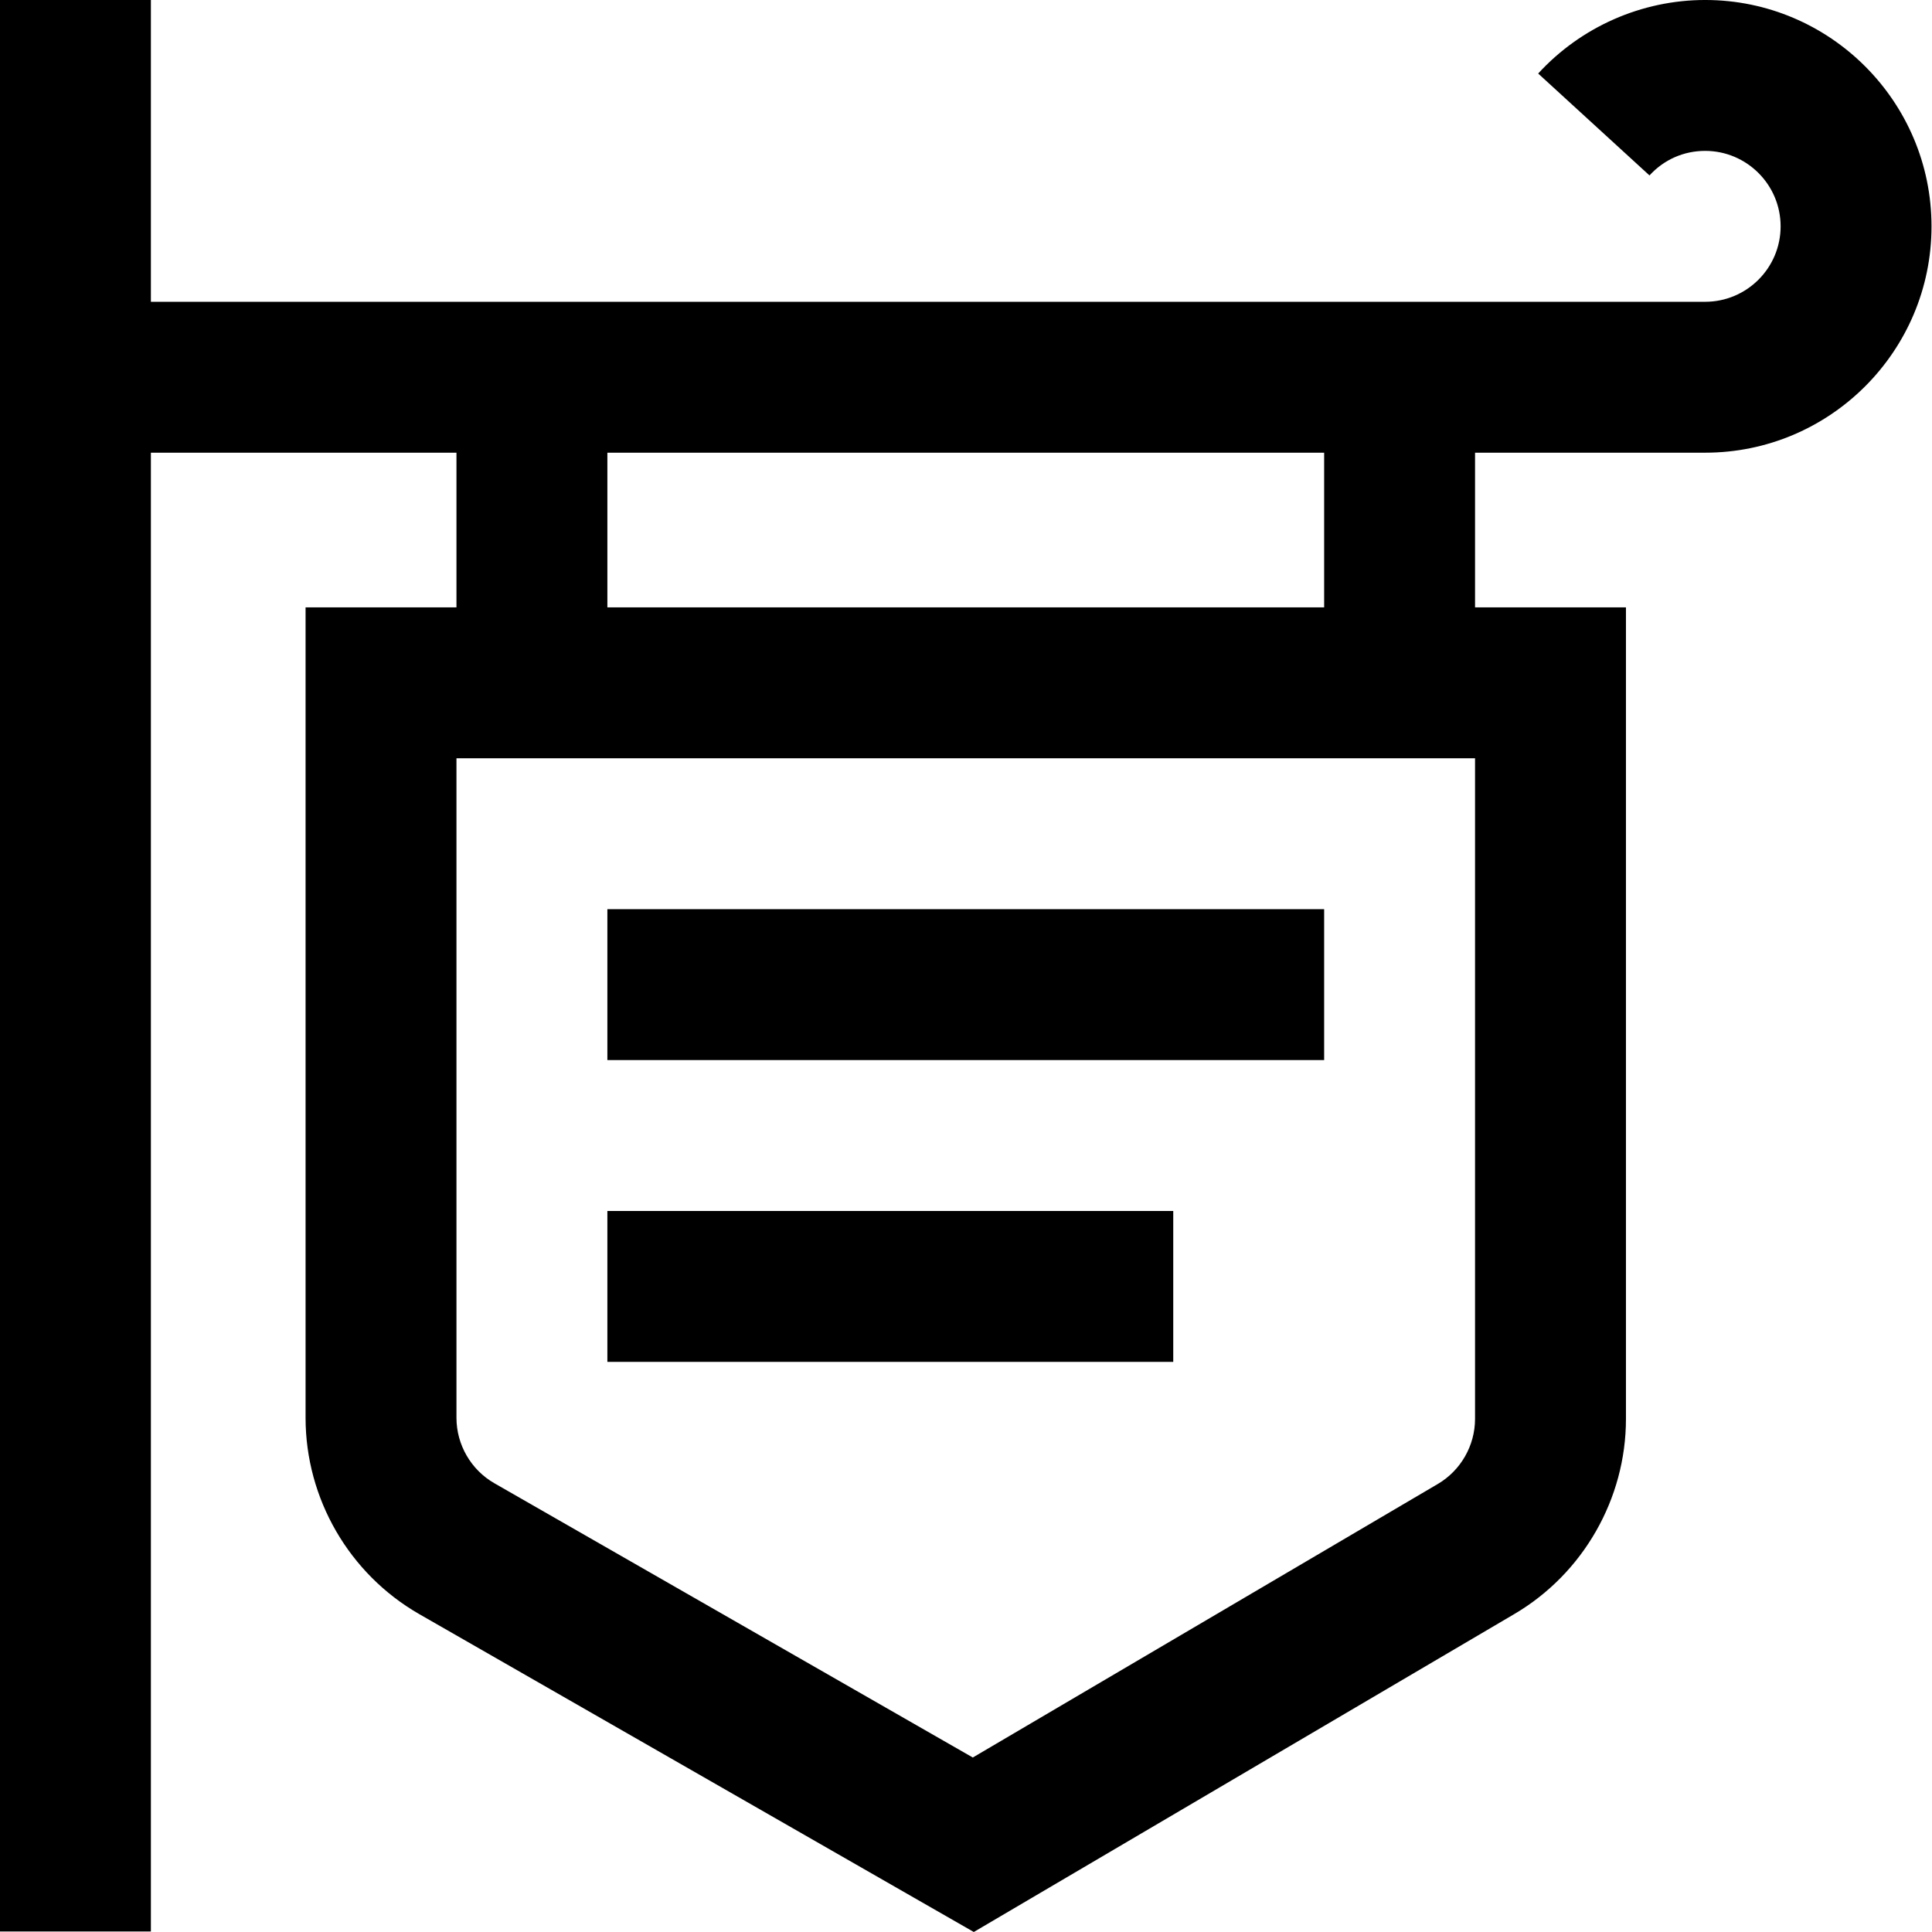
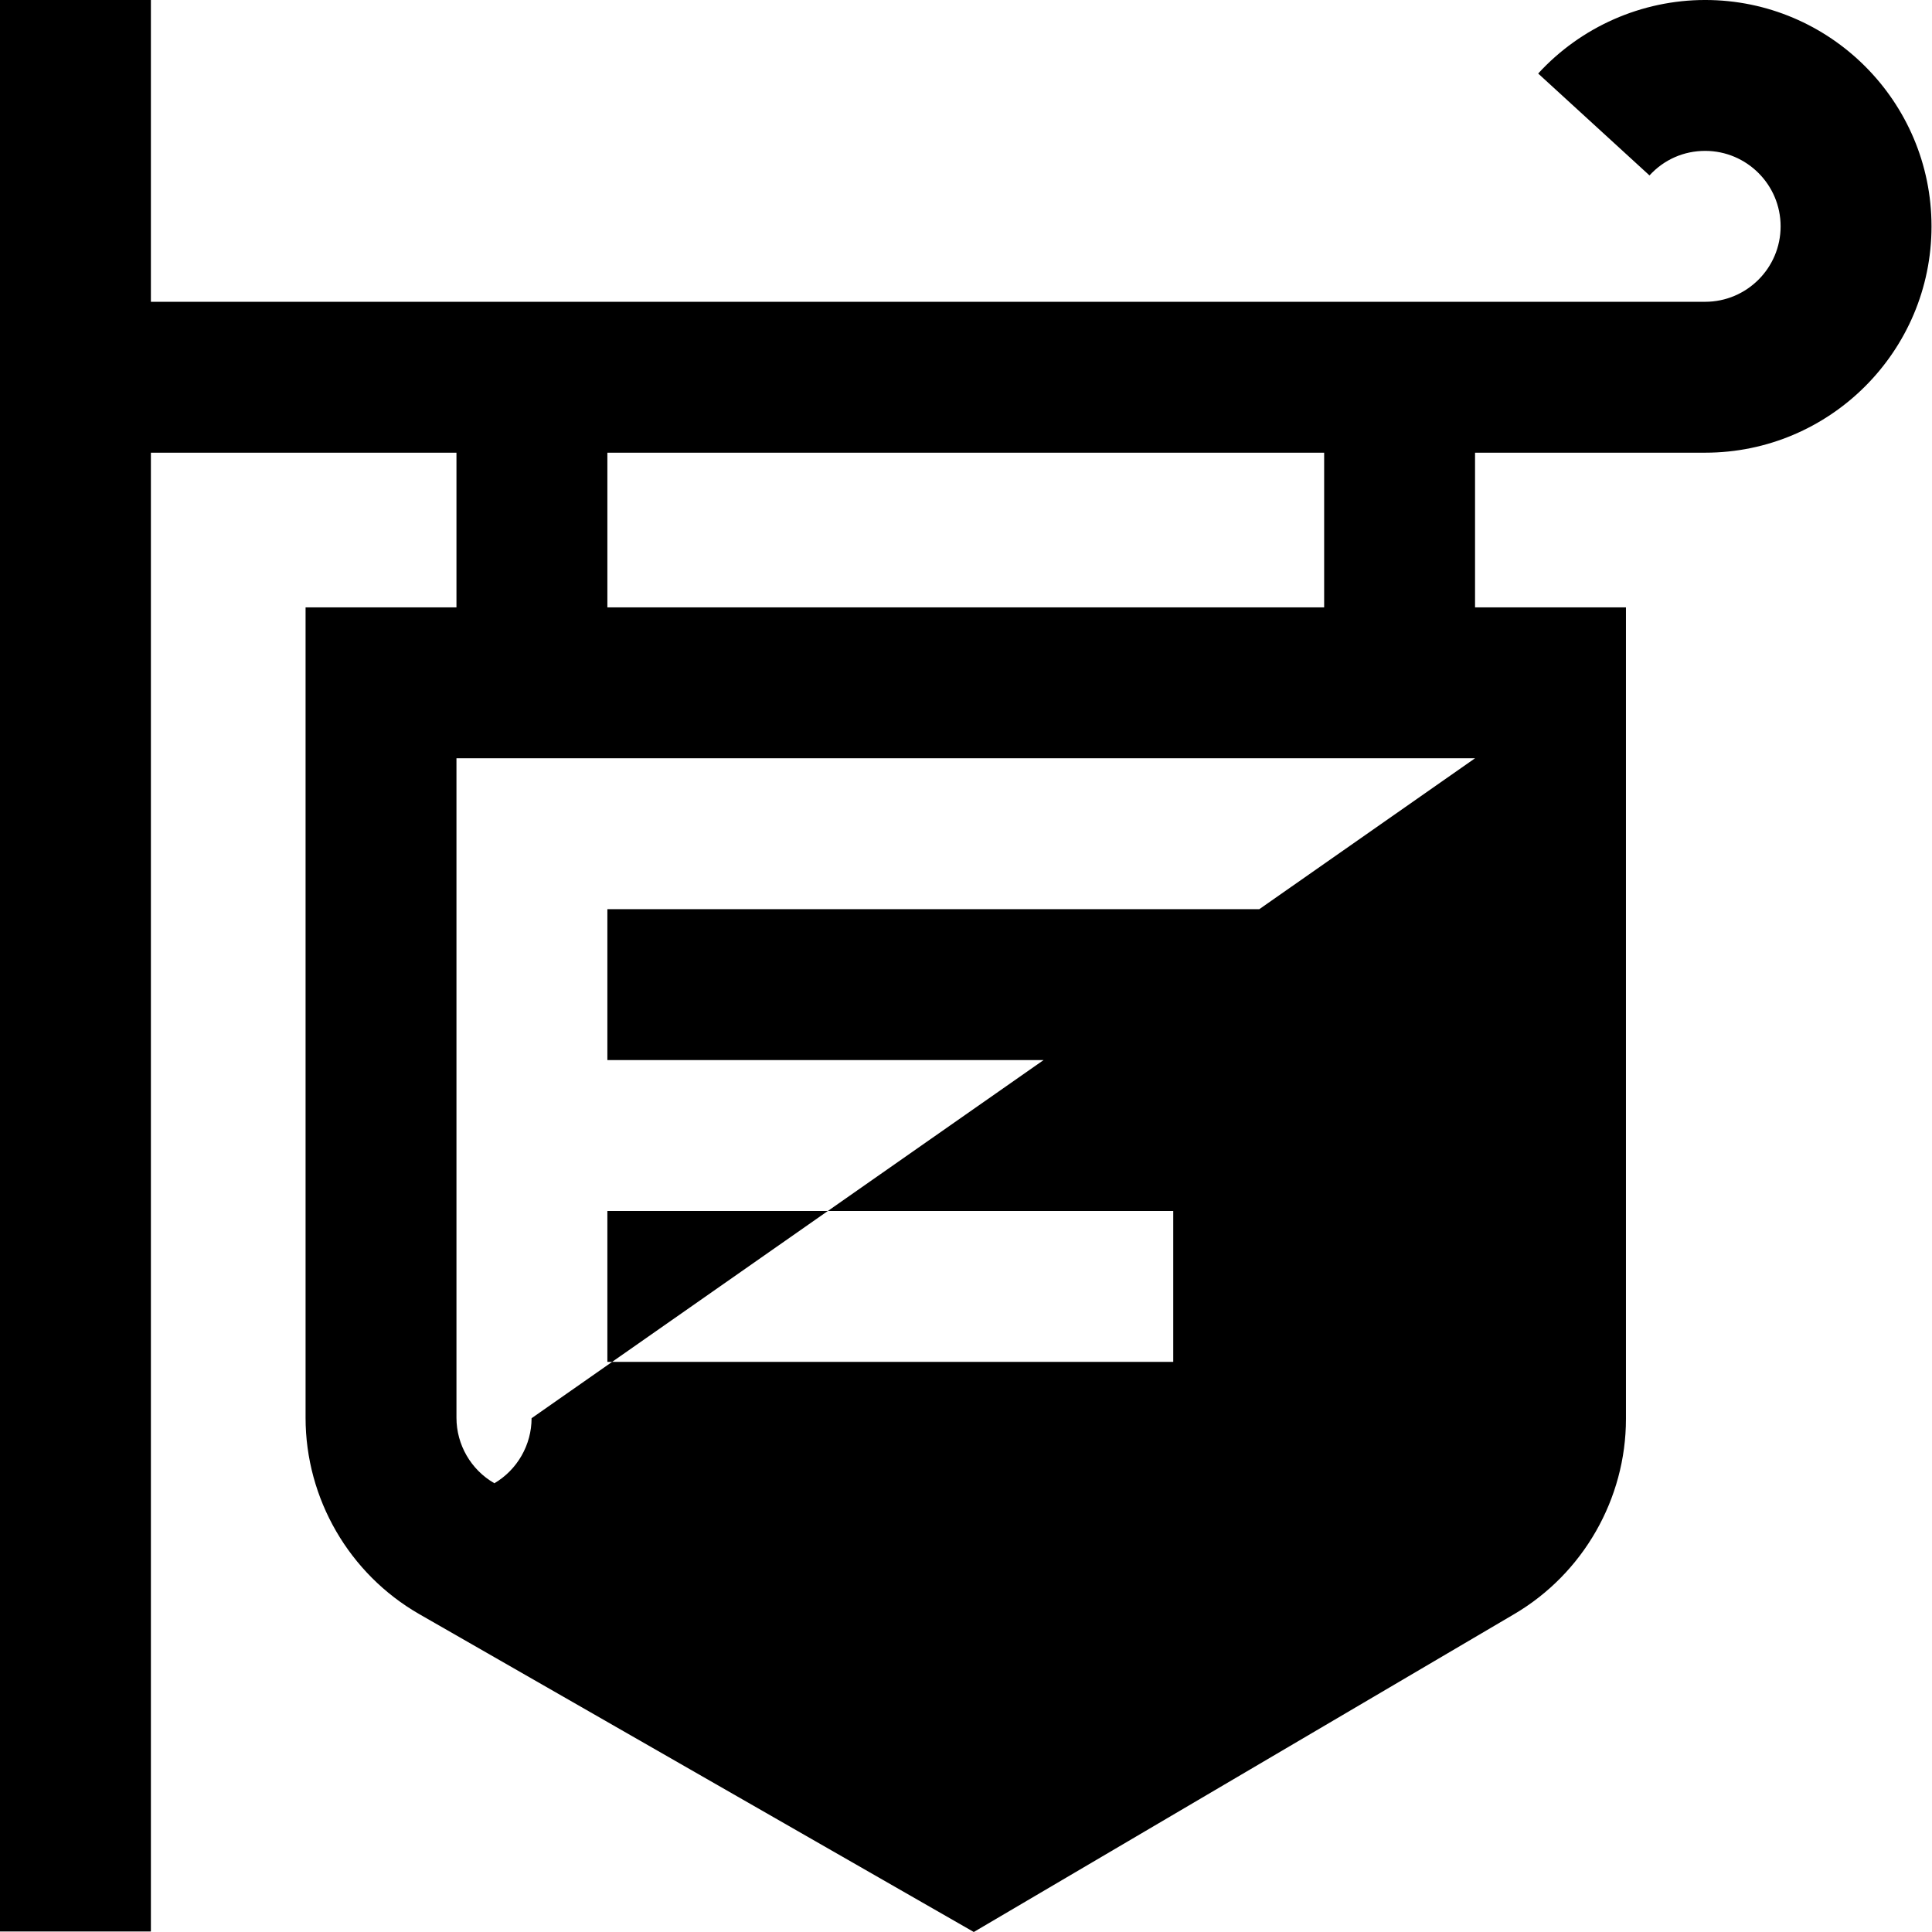
<svg xmlns="http://www.w3.org/2000/svg" height="512pt" viewBox="0 0 512 512" width="512pt">
-   <path d="m350.914 280.93h-189.953v-39.988h189.953zm-39.992 39.992h-149.961v39.988h149.961zm200.949-260.938c0 33.078-26.906 59.984-59.984 59.984h-60.984v40.992h39.992v215.066c0 21.164-11.332 40.977-29.574 51.707l-143.254 84.266-146.934-84.227c-18.598-10.664-30.152-30.605-30.152-52.043v-214.77h39.988v-40.992h-80.98v391.902h-39.988v-511.871h39.988v79.98h411.898c11.027 0 19.996-8.969 19.996-19.996 0-11.023-8.969-19.996-19.996-19.996-5.676 0-10.918 2.312-14.754 6.504l-29.5-27.004c11.34-12.387 27.469-19.488 44.254-19.488 33.078 0 59.984 26.91 59.984 59.984zm-120.969 140.965h-269.934v174.781c0 7.145 3.852 13.793 10.051 17.348l126.785 72.68 123.242-72.496c6.078-3.574 9.855-10.18 9.855-17.234zm-39.988-80.98h-189.953v40.992h189.953zm0 0" />
+   <path d="m350.914 280.93h-189.953v-39.988h189.953zm-39.992 39.992h-149.961v39.988h149.961zm200.949-260.938c0 33.078-26.906 59.984-59.984 59.984h-60.984v40.992h39.992v215.066c0 21.164-11.332 40.977-29.574 51.707l-143.254 84.266-146.934-84.227c-18.598-10.664-30.152-30.605-30.152-52.043v-214.77h39.988v-40.992h-80.98v391.902h-39.988v-511.871h39.988v79.98h411.898c11.027 0 19.996-8.969 19.996-19.996 0-11.023-8.969-19.996-19.996-19.996-5.676 0-10.918 2.312-14.754 6.504l-29.5-27.004c11.34-12.387 27.469-19.488 44.254-19.488 33.078 0 59.984 26.91 59.984 59.984zm-120.969 140.965h-269.934v174.781c0 7.145 3.852 13.793 10.051 17.348c6.078-3.574 9.855-10.18 9.855-17.234zm-39.988-80.98h-189.953v40.992h189.953zm0 0" />
</svg>